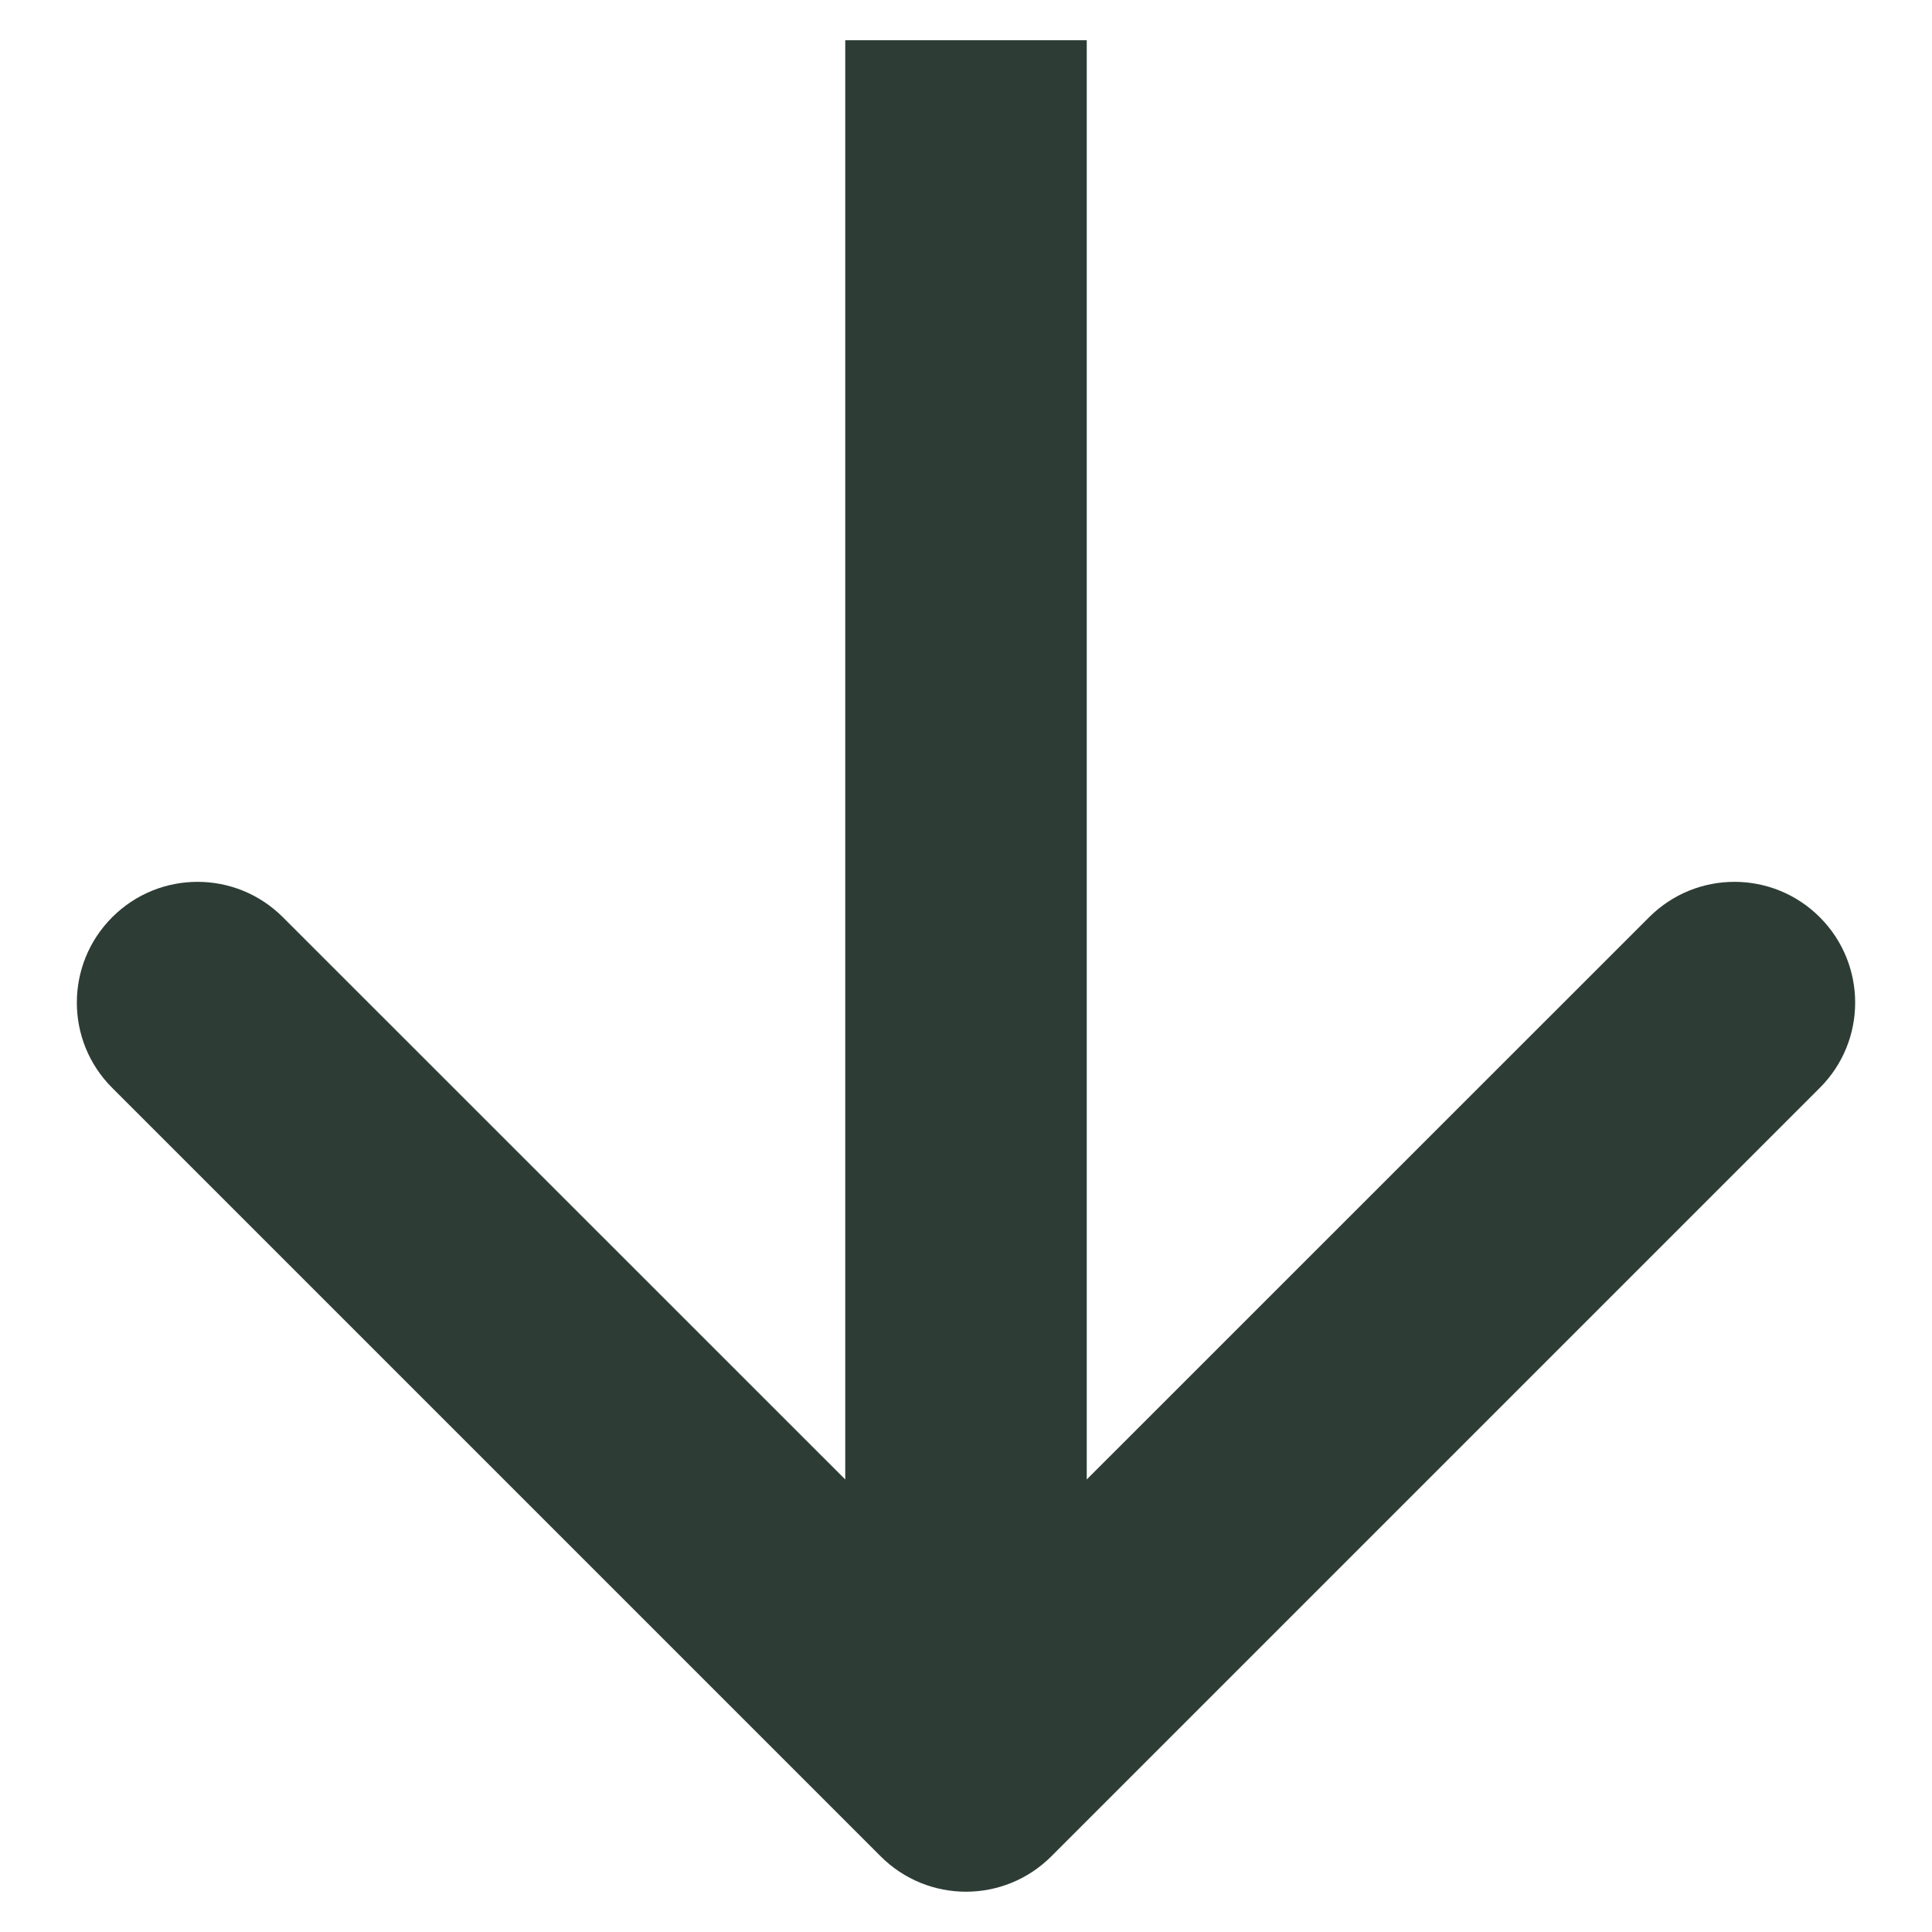
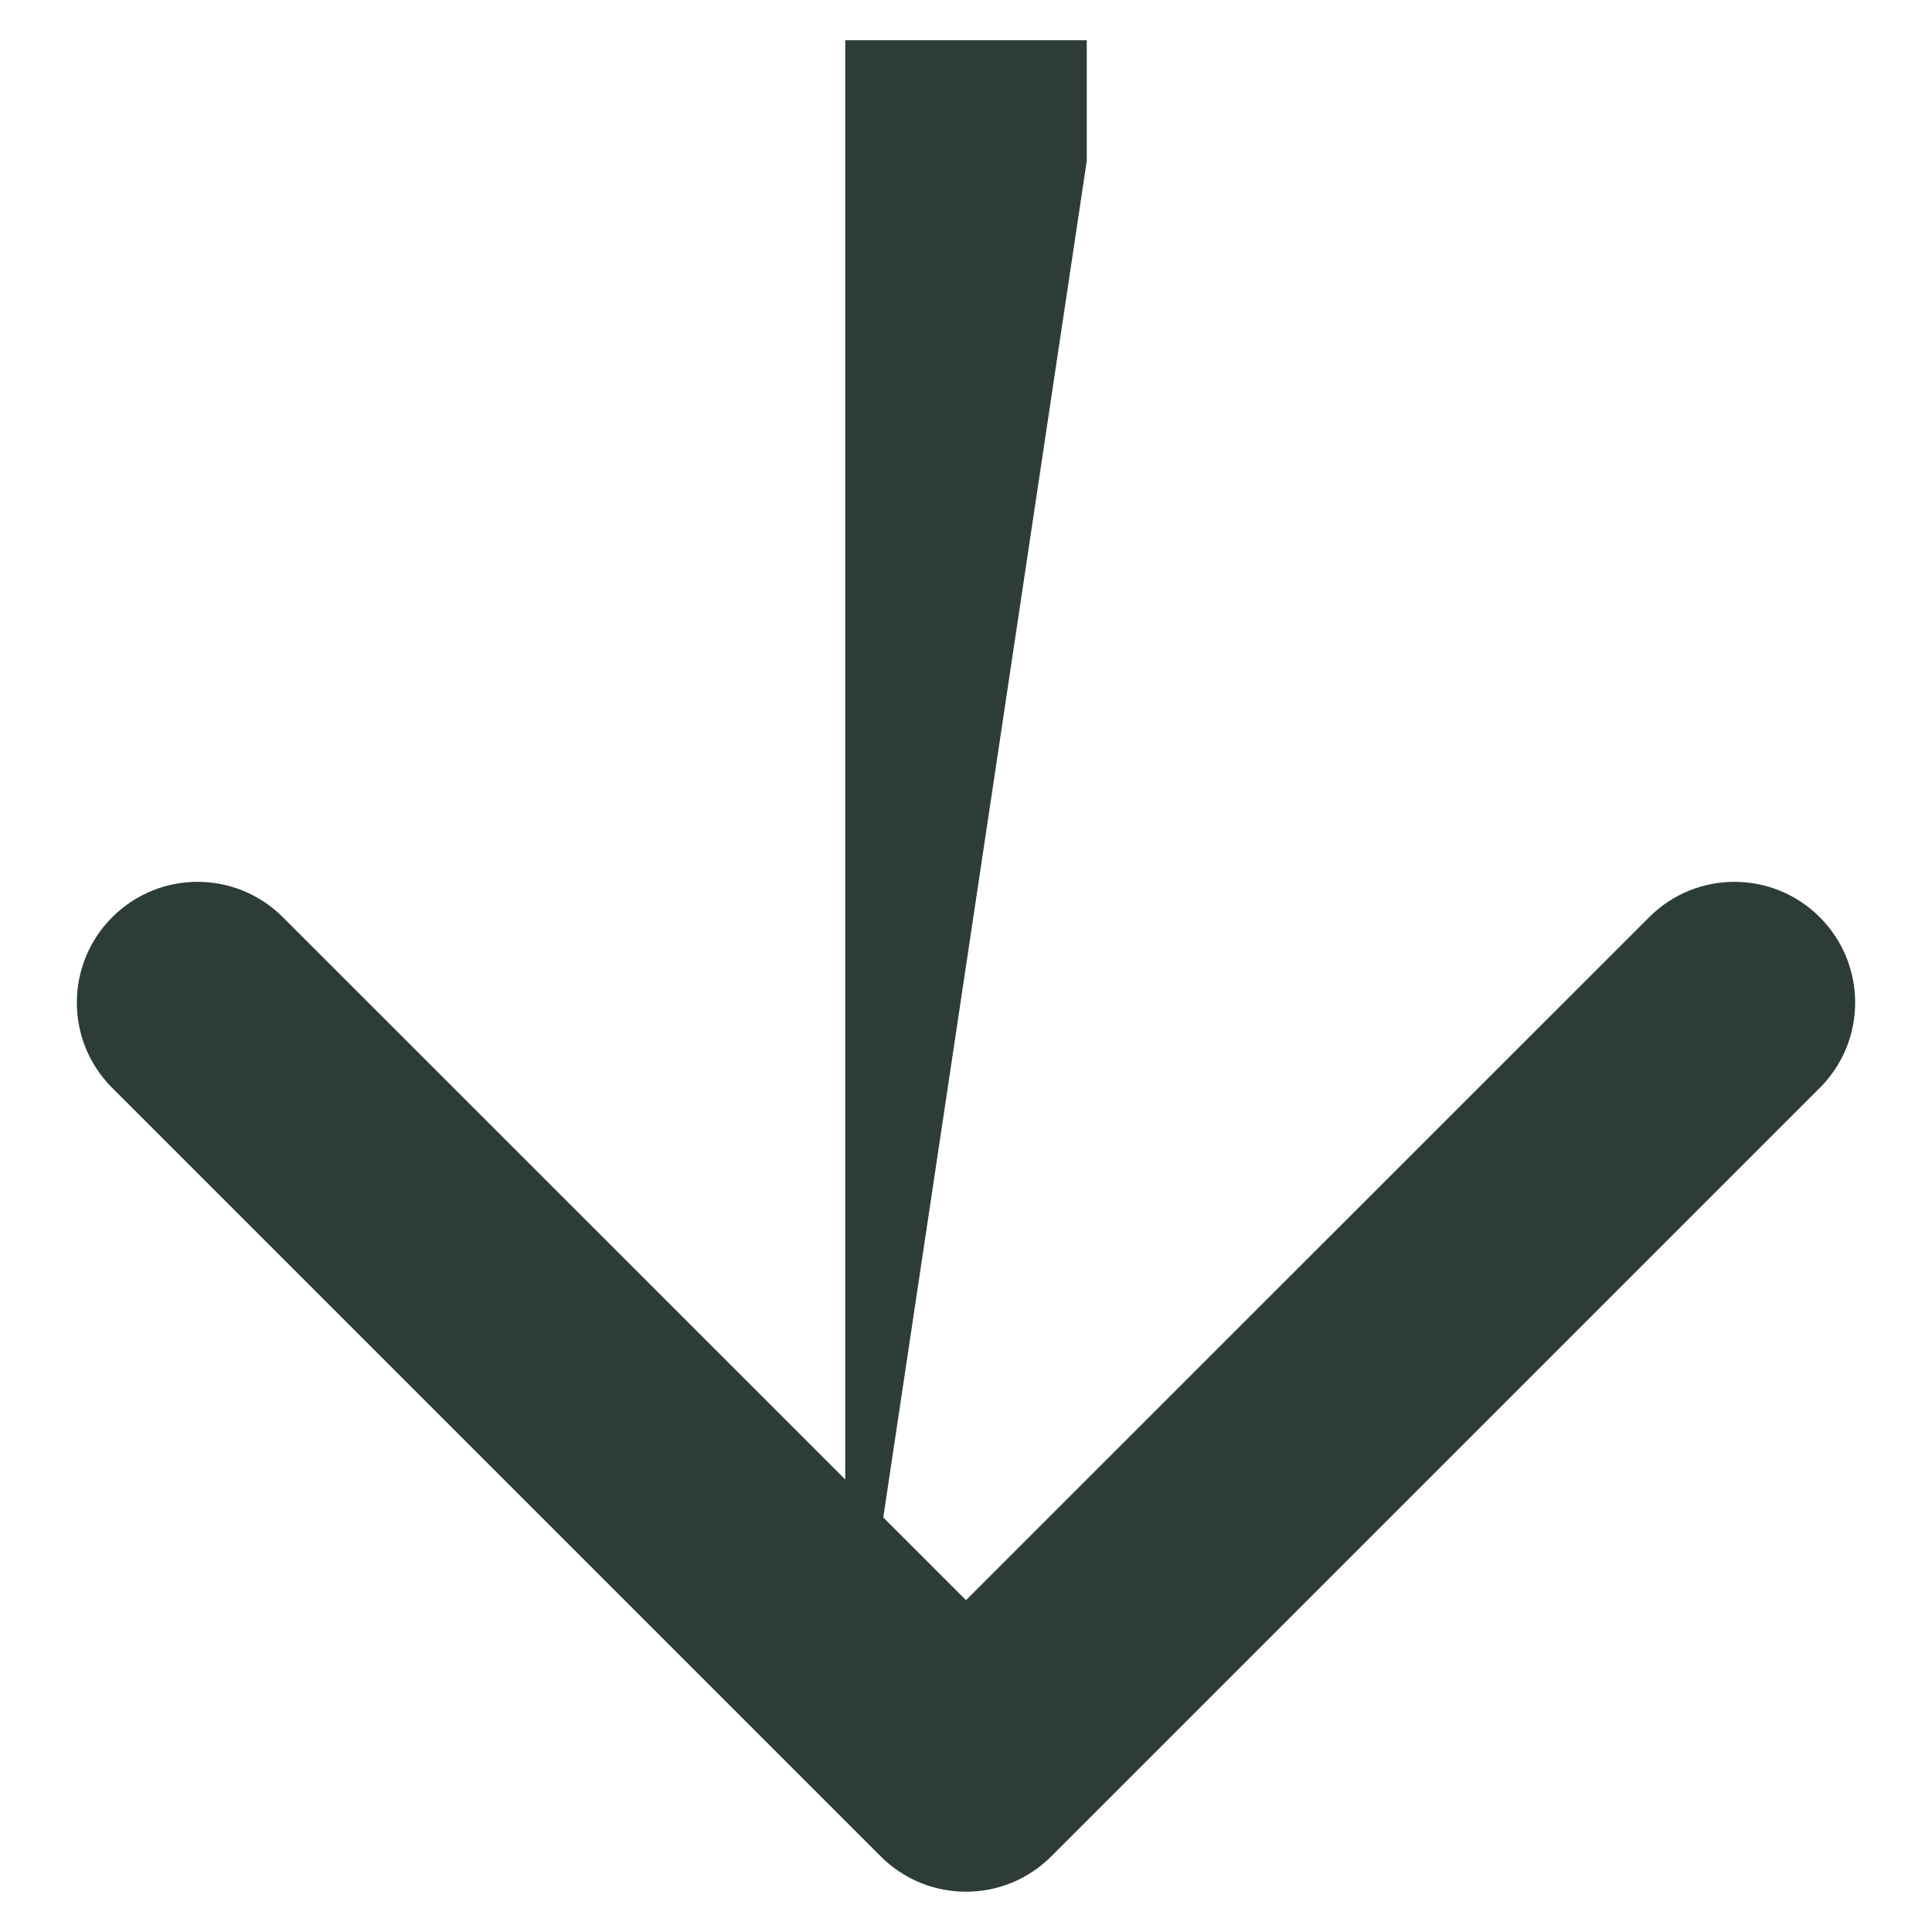
<svg xmlns="http://www.w3.org/2000/svg" width="12" height="12" viewBox="0 0 12 12" fill="none">
-   <path d="M6.75 1V0.25H5.25V1H6.75ZM5.47 11.53C5.763 11.823 6.237 11.823 6.53 11.53L11.303 6.757C11.596 6.465 11.596 5.99 11.303 5.697C11.01 5.404 10.536 5.404 10.243 5.697L6 9.939L1.757 5.697C1.464 5.404 0.99 5.404 0.697 5.697C0.404 5.99 0.404 6.465 0.697 6.757L5.47 11.53ZM5.25 1L5.25 11H6.75L6.75 1H5.25Z" fill="#2D3D36" />
+   <path d="M6.75 1V0.25H5.25V1H6.75ZM5.47 11.53C5.763 11.823 6.237 11.823 6.53 11.53L11.303 6.757C11.596 6.465 11.596 5.99 11.303 5.697C11.01 5.404 10.536 5.404 10.243 5.697L6 9.939L1.757 5.697C1.464 5.404 0.99 5.404 0.697 5.697C0.404 5.99 0.404 6.465 0.697 6.757L5.47 11.53ZM5.25 1L5.25 11L6.75 1H5.25Z" fill="#2D3D36" />
</svg>